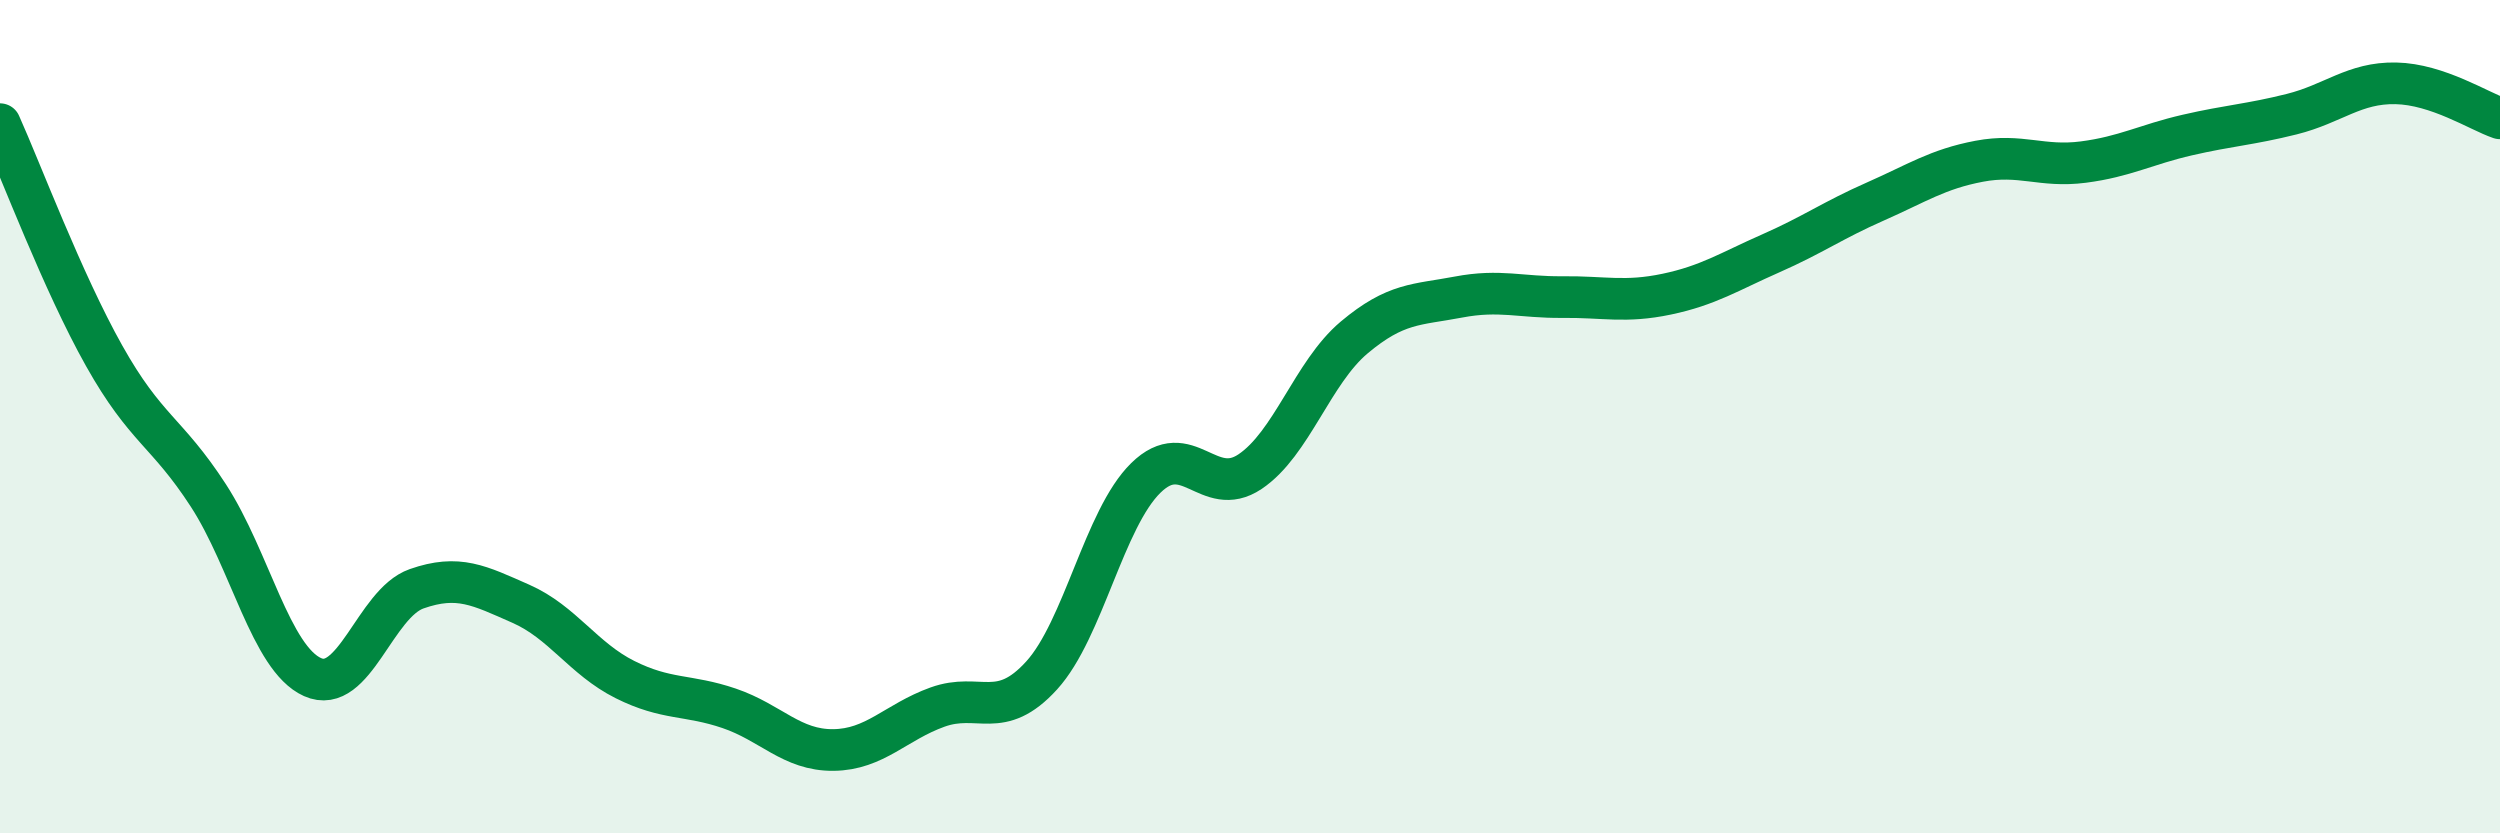
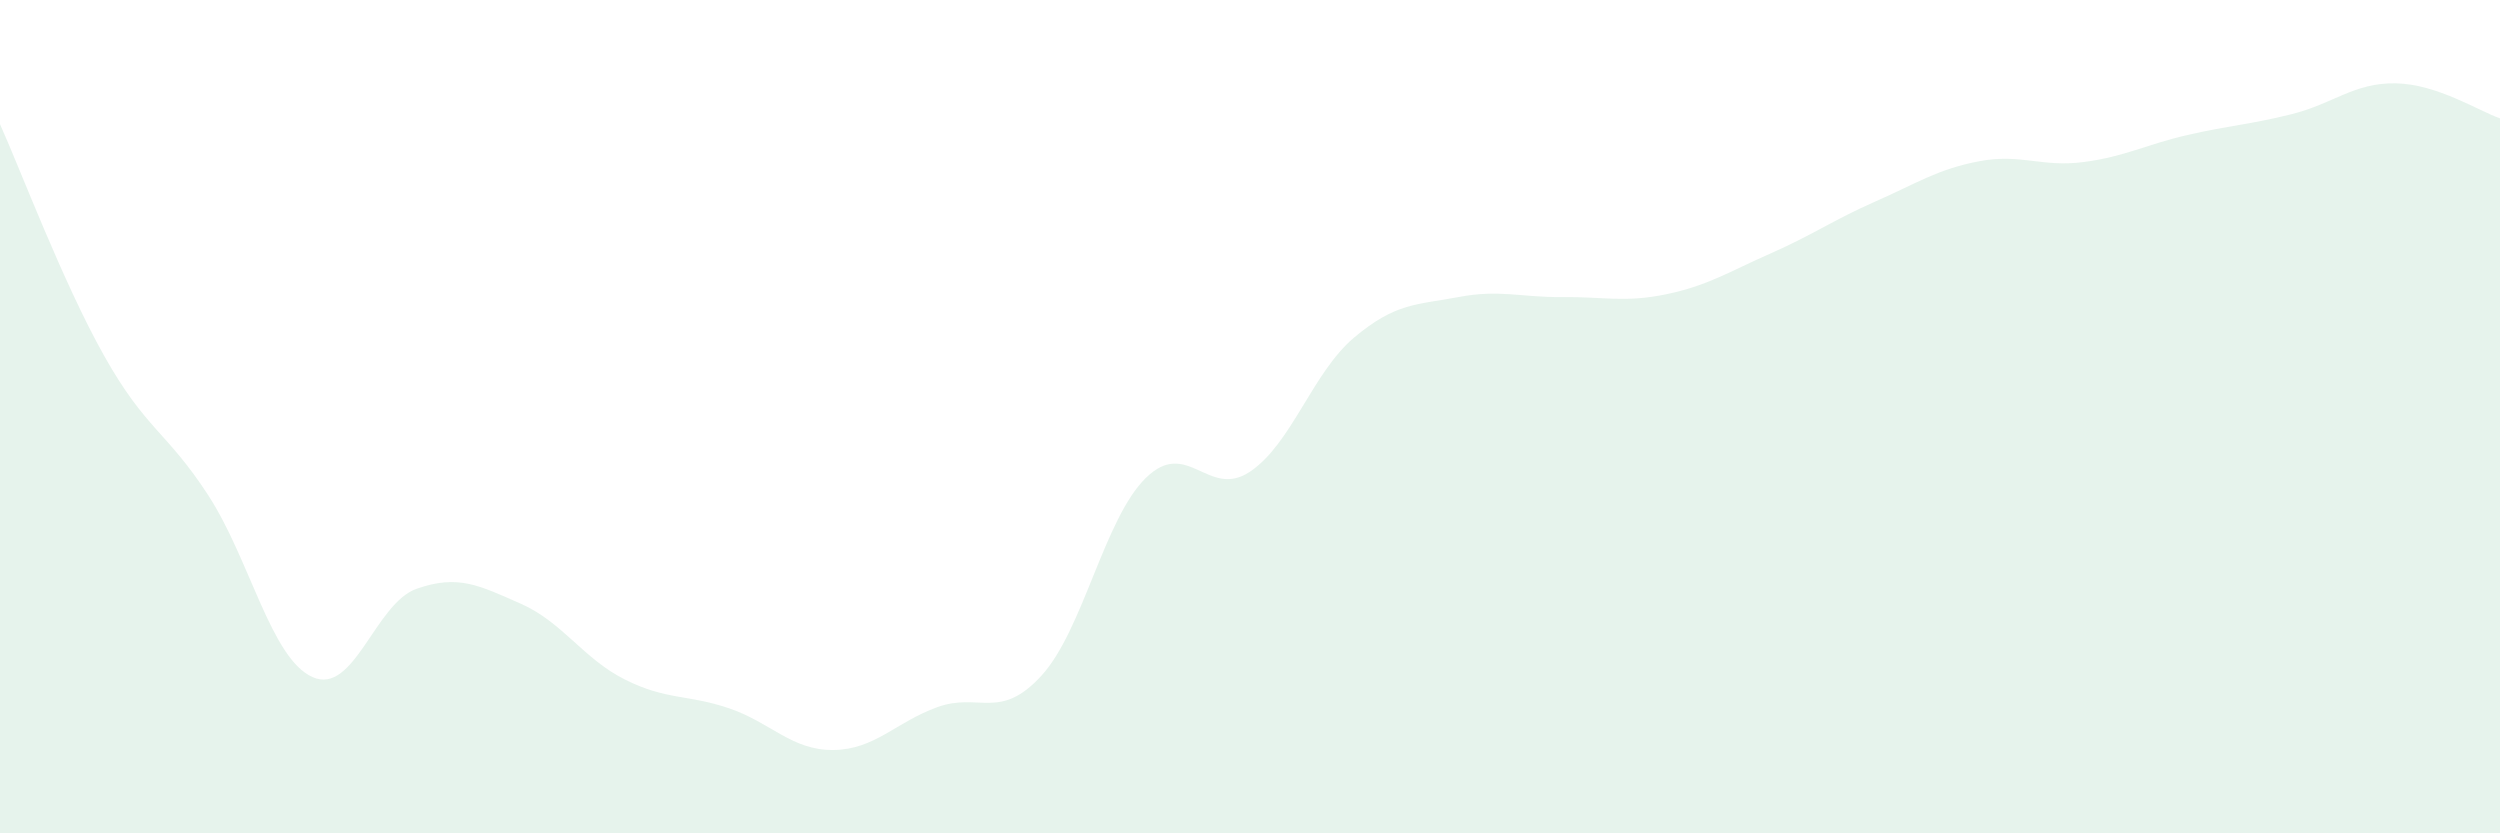
<svg xmlns="http://www.w3.org/2000/svg" width="60" height="20" viewBox="0 0 60 20">
  <path d="M 0,2.98 C 0.5,4.09 1.5,6.76 2.5,8.54 C 3.5,10.32 4,10.35 5,11.89 C 6,13.43 6.5,15.8 7.5,16.25 C 8.5,16.7 9,14.48 10,14.13 C 11,13.78 11.5,14.05 12.5,14.49 C 13.5,14.93 14,15.81 15,16.31 C 16,16.81 16.5,16.66 17.5,17 C 18.5,17.34 19,18.01 20,18 C 21,17.99 21.5,17.33 22.5,16.97 C 23.5,16.61 24,17.31 25,16.21 C 26,15.11 26.5,12.45 27.5,11.47 C 28.5,10.49 29,11.99 30,11.32 C 31,10.65 31.5,8.94 32.5,8.1 C 33.5,7.26 34,7.32 35,7.13 C 36,6.94 36.5,7.14 37.5,7.13 C 38.5,7.12 39,7.27 40,7.06 C 41,6.85 41.5,6.52 42.5,6.08 C 43.5,5.64 44,5.28 45,4.84 C 46,4.4 46.5,4.06 47.5,3.87 C 48.5,3.68 49,4.02 50,3.89 C 51,3.76 51.5,3.47 52.5,3.24 C 53.5,3.01 54,2.99 55,2.74 C 56,2.49 56.5,1.98 57.5,2 C 58.5,2.02 59.5,2.67 60,2.84L60 20L0 20Z" fill="#008740" opacity="0.1" stroke-linecap="round" stroke-linejoin="round" />
-   <path d="M 0,2.98 C 0.5,4.09 1.5,6.76 2.5,8.54 C 3.5,10.32 4,10.35 5,11.89 C 6,13.43 6.5,15.8 7.5,16.25 C 8.5,16.7 9,14.48 10,14.13 C 11,13.78 11.5,14.05 12.5,14.49 C 13.5,14.93 14,15.81 15,16.31 C 16,16.81 16.5,16.66 17.5,17 C 18.5,17.34 19,18.01 20,18 C 21,17.99 21.5,17.33 22.5,16.97 C 23.5,16.61 24,17.31 25,16.21 C 26,15.11 26.5,12.45 27.5,11.47 C 28.5,10.49 29,11.99 30,11.32 C 31,10.65 31.5,8.94 32.5,8.1 C 33.5,7.26 34,7.32 35,7.13 C 36,6.94 36.5,7.14 37.5,7.13 C 38.5,7.12 39,7.27 40,7.06 C 41,6.85 41.5,6.52 42.5,6.08 C 43.5,5.64 44,5.28 45,4.84 C 46,4.4 46.5,4.06 47.5,3.87 C 48.5,3.68 49,4.02 50,3.89 C 51,3.76 51.5,3.47 52.5,3.24 C 53.5,3.01 54,2.99 55,2.74 C 56,2.49 56.5,1.98 57.5,2 C 58.5,2.02 59.5,2.67 60,2.84" stroke="#008740" stroke-width="1" fill="none" stroke-linecap="round" stroke-linejoin="round" />
</svg>